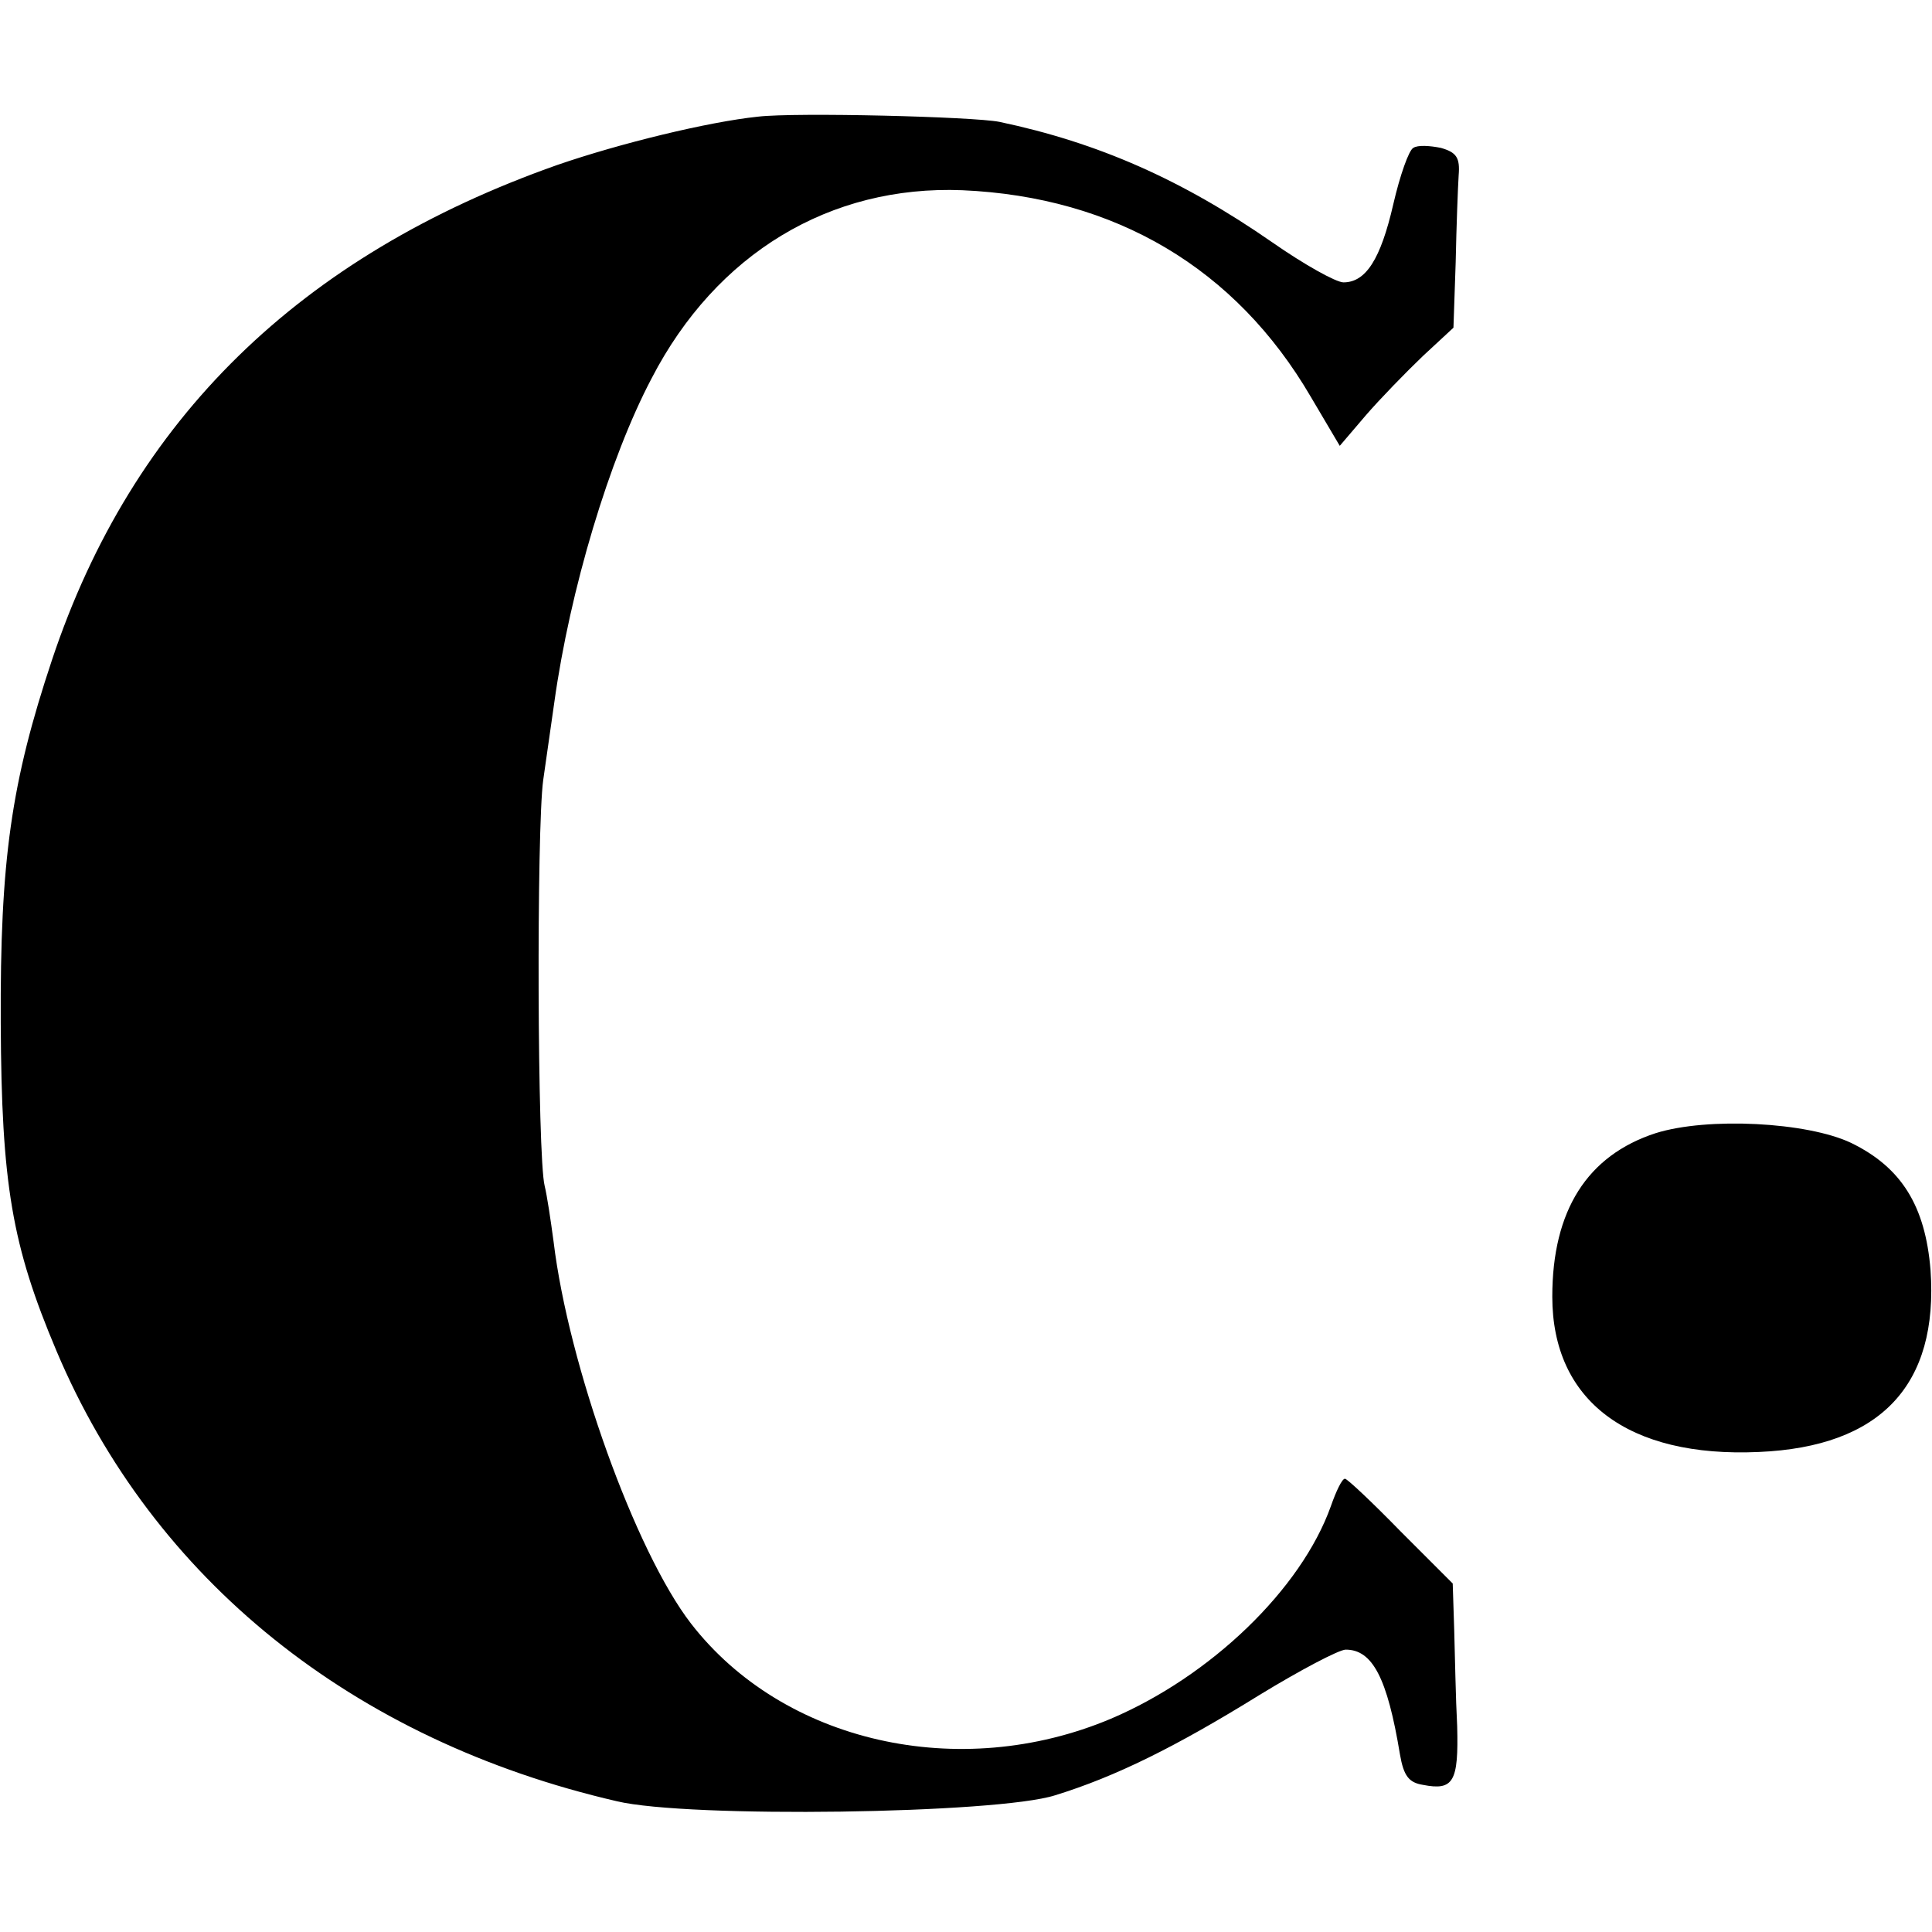
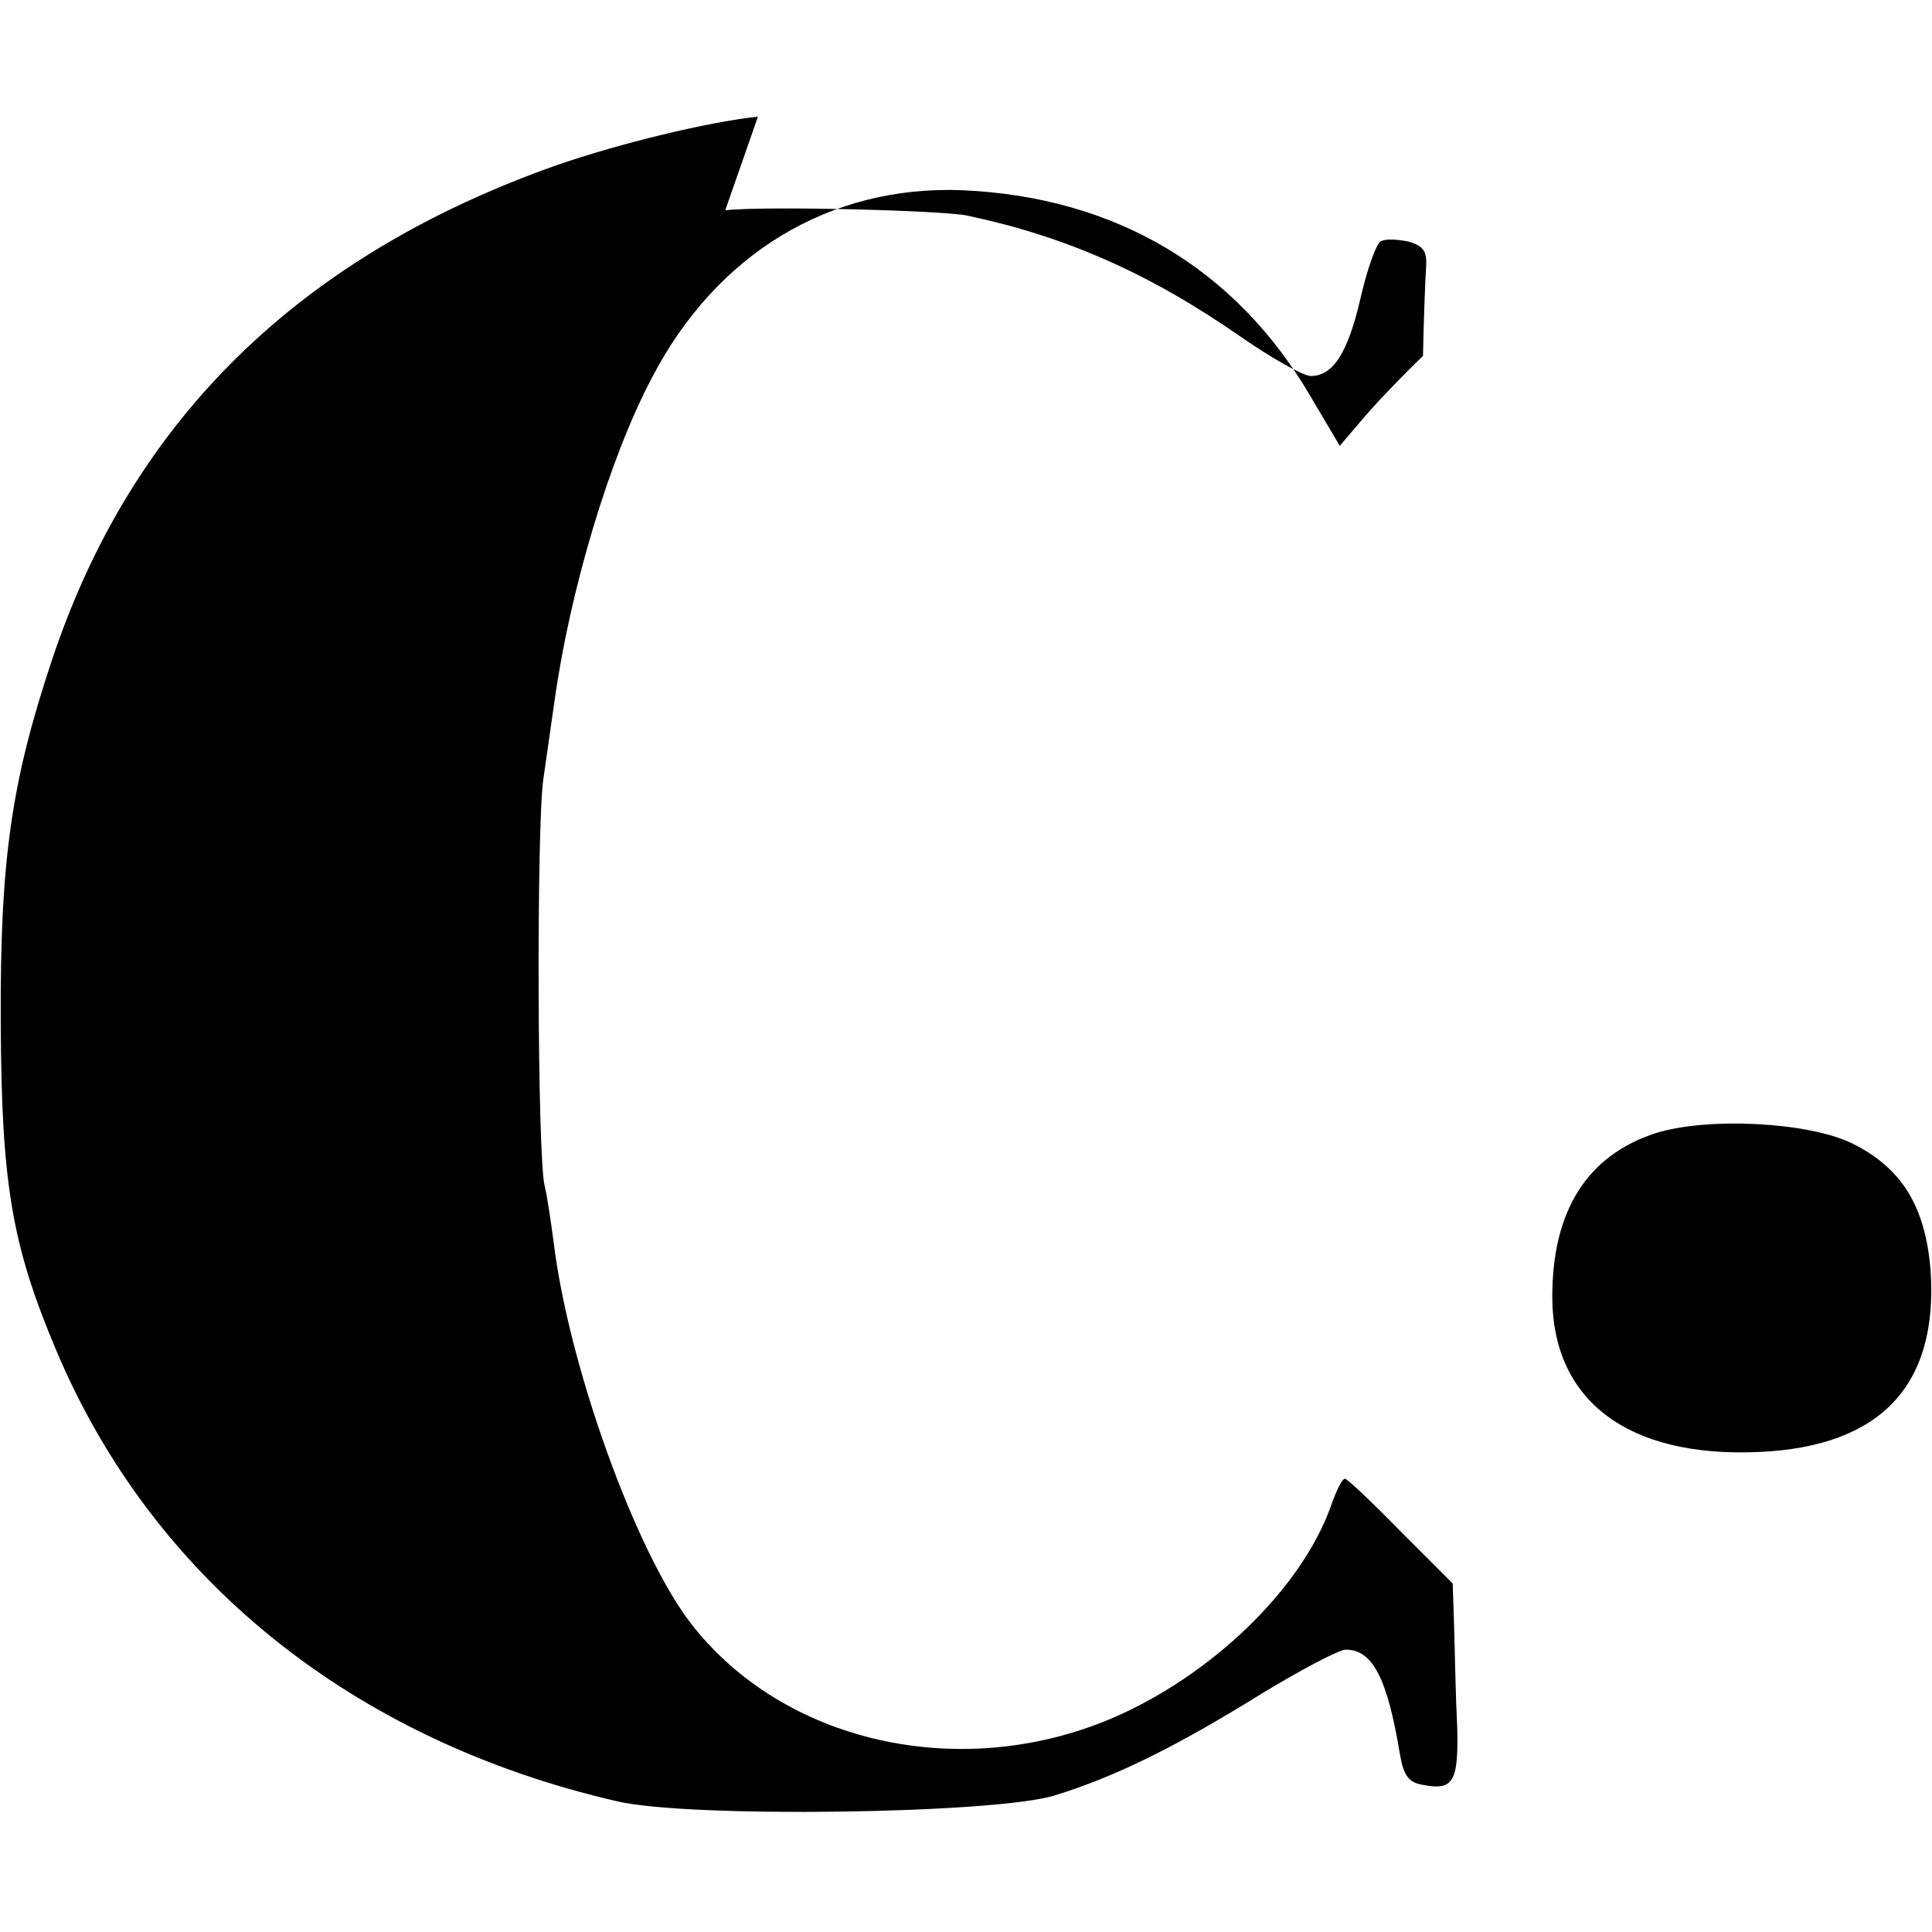
<svg xmlns="http://www.w3.org/2000/svg" version="1" width="346.667" height="346.667" viewBox="0 0 260 260">
-   <path d="M102 15.7c-6.7.7-18.6 3.6-27 6.5C40.4 34.4 17.8 56.4 7 88.8c-5.5 16.5-7 27-6.9 48.9.1 21.7 1.5 29.9 7.5 44.1 13 30.8 39.9 52.4 75.4 60.6 9.6 2.3 51.2 1.7 59-.8 8.1-2.5 16.2-6.5 27.5-13.5 5.4-3.3 10.7-6.1 11.6-6.1 3.6 0 5.6 3.8 7.3 14.1.5 2.9 1.2 3.8 3.1 4.1 4.1.8 4.8-.4 4.6-7.9-.2-3.7-.3-9.6-.4-13l-.2-6.2-7-7c-3.8-3.9-7.2-7.1-7.5-7.1-.4 0-1.2 1.7-1.9 3.7-4 11.2-16.2 22.9-29.6 28.6-20.4 8.6-44.1 3.2-56.5-12.8-7.5-9.7-16.5-34.8-18.5-51.4-.4-3-.9-6.3-1.2-7.5-1-3.9-1.1-48-.2-54.6.5-3.6 1.2-8.3 1.5-10.5 2.1-15.1 7.4-32.8 13.1-43.6 8.7-16.8 24-26 41.8-25.3 20.6.9 36.8 10.5 46.9 27.8l3.9 6.6 3.5-4.1c1.9-2.2 5.4-5.8 7.7-8l4.1-3.8.3-8.8c.1-4.9.3-10.1.4-11.7.2-2.4-.3-3.1-2.4-3.7-1.5-.3-3.1-.4-3.7 0-.6.3-1.8 3.7-2.7 7.6-1.7 7.4-3.7 10.5-6.7 10.5-1 0-5.3-2.4-9.6-5.4-12.1-8.4-23.4-13.4-36.7-16.2-3.5-.7-27.4-1.3-32.5-.7zM222.8 152.5c-9.2 3-13.9 10.4-13.9 22 0 14 10.2 21.7 27.8 20.9 16.4-.7 24.2-9 23.1-24.5-.7-8.6-3.9-13.8-10.7-17.1-5.9-2.8-19.3-3.5-26.3-1.3z" />
+   <path d="M102 15.7c-6.7.7-18.6 3.6-27 6.5C40.4 34.4 17.8 56.4 7 88.8c-5.5 16.5-7 27-6.9 48.9.1 21.7 1.5 29.9 7.5 44.1 13 30.8 39.9 52.4 75.4 60.6 9.6 2.3 51.2 1.7 59-.8 8.1-2.5 16.2-6.5 27.5-13.5 5.4-3.3 10.7-6.1 11.6-6.1 3.6 0 5.6 3.8 7.3 14.1.5 2.9 1.2 3.8 3.1 4.1 4.1.8 4.8-.4 4.6-7.9-.2-3.7-.3-9.6-.4-13l-.2-6.2-7-7c-3.8-3.9-7.2-7.1-7.5-7.1-.4 0-1.2 1.7-1.9 3.7-4 11.2-16.2 22.9-29.6 28.6-20.4 8.6-44.1 3.2-56.5-12.8-7.5-9.7-16.5-34.8-18.5-51.4-.4-3-.9-6.3-1.2-7.5-1-3.9-1.1-48-.2-54.6.5-3.6 1.2-8.3 1.5-10.5 2.1-15.1 7.4-32.8 13.1-43.6 8.7-16.8 24-26 41.8-25.3 20.6.9 36.8 10.5 46.9 27.8l3.9 6.6 3.5-4.1c1.9-2.2 5.4-5.8 7.7-8c.1-4.9.3-10.1.4-11.7.2-2.4-.3-3.1-2.4-3.7-1.5-.3-3.1-.4-3.7 0-.6.3-1.8 3.7-2.7 7.6-1.7 7.4-3.7 10.5-6.7 10.5-1 0-5.3-2.4-9.6-5.4-12.1-8.4-23.4-13.4-36.7-16.2-3.5-.7-27.4-1.3-32.5-.7zM222.8 152.5c-9.2 3-13.9 10.4-13.9 22 0 14 10.2 21.7 27.8 20.9 16.4-.7 24.2-9 23.1-24.5-.7-8.6-3.9-13.8-10.7-17.1-5.9-2.8-19.3-3.5-26.3-1.3z" />
</svg>